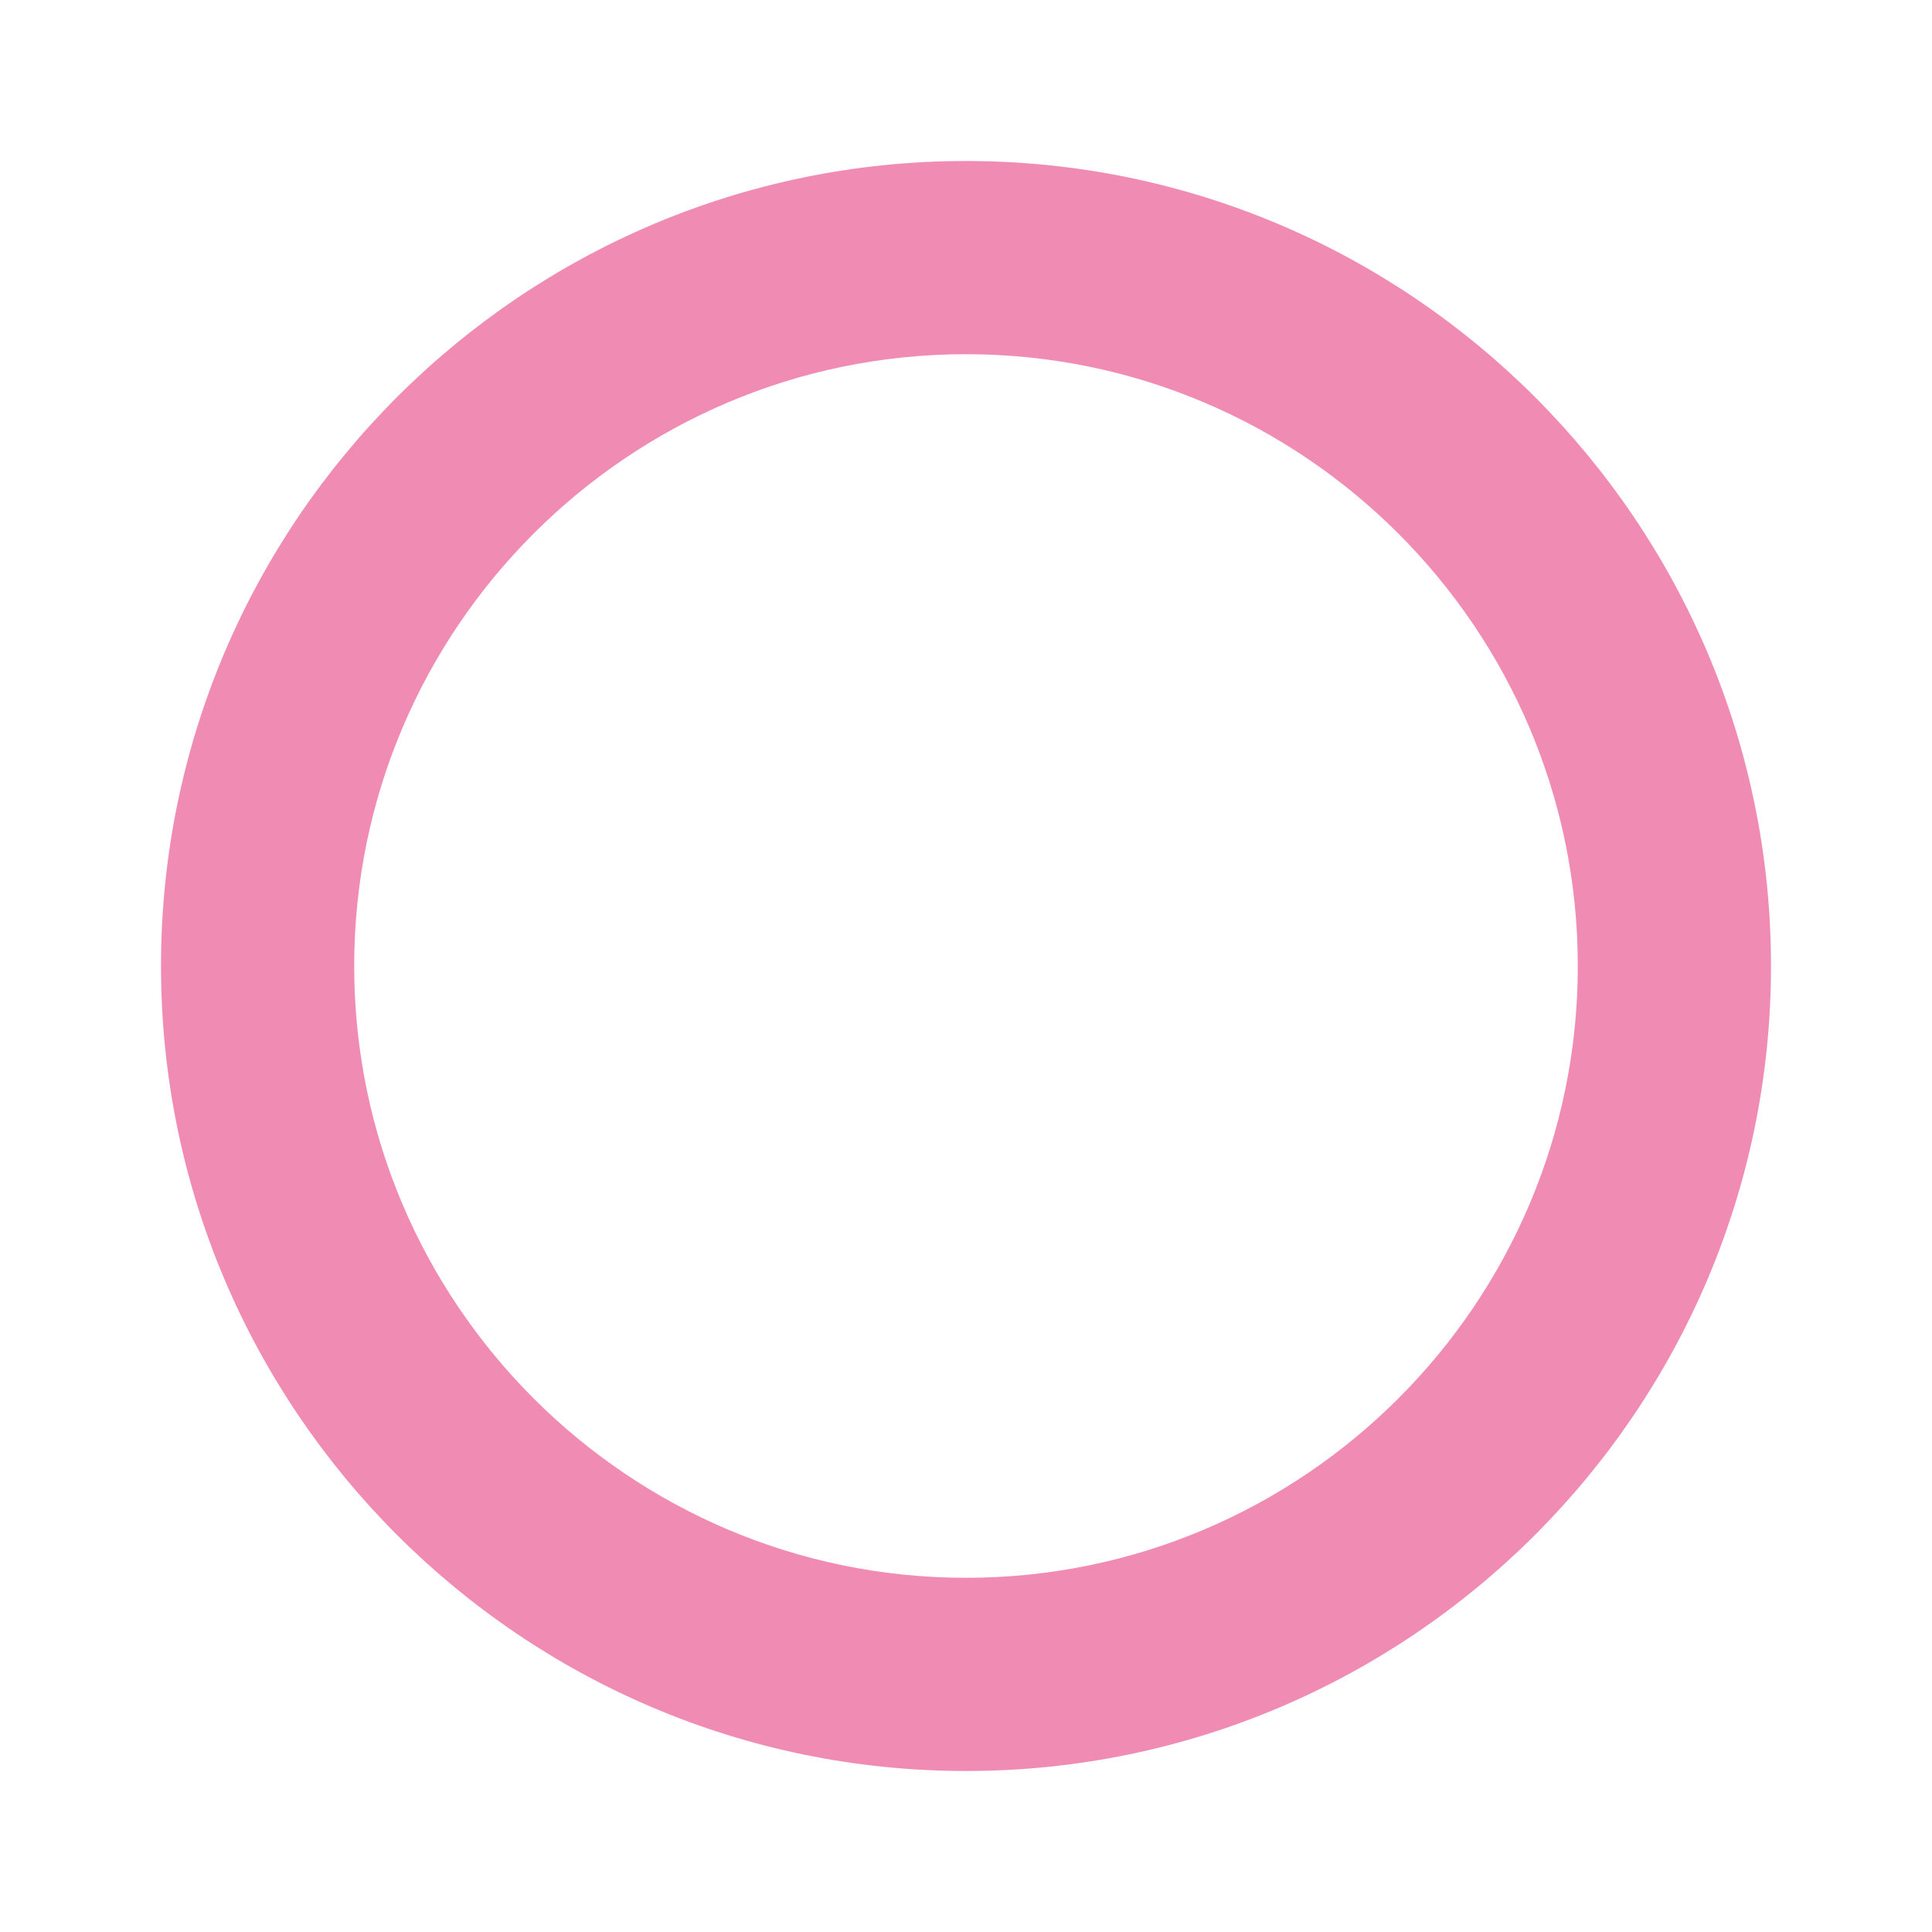
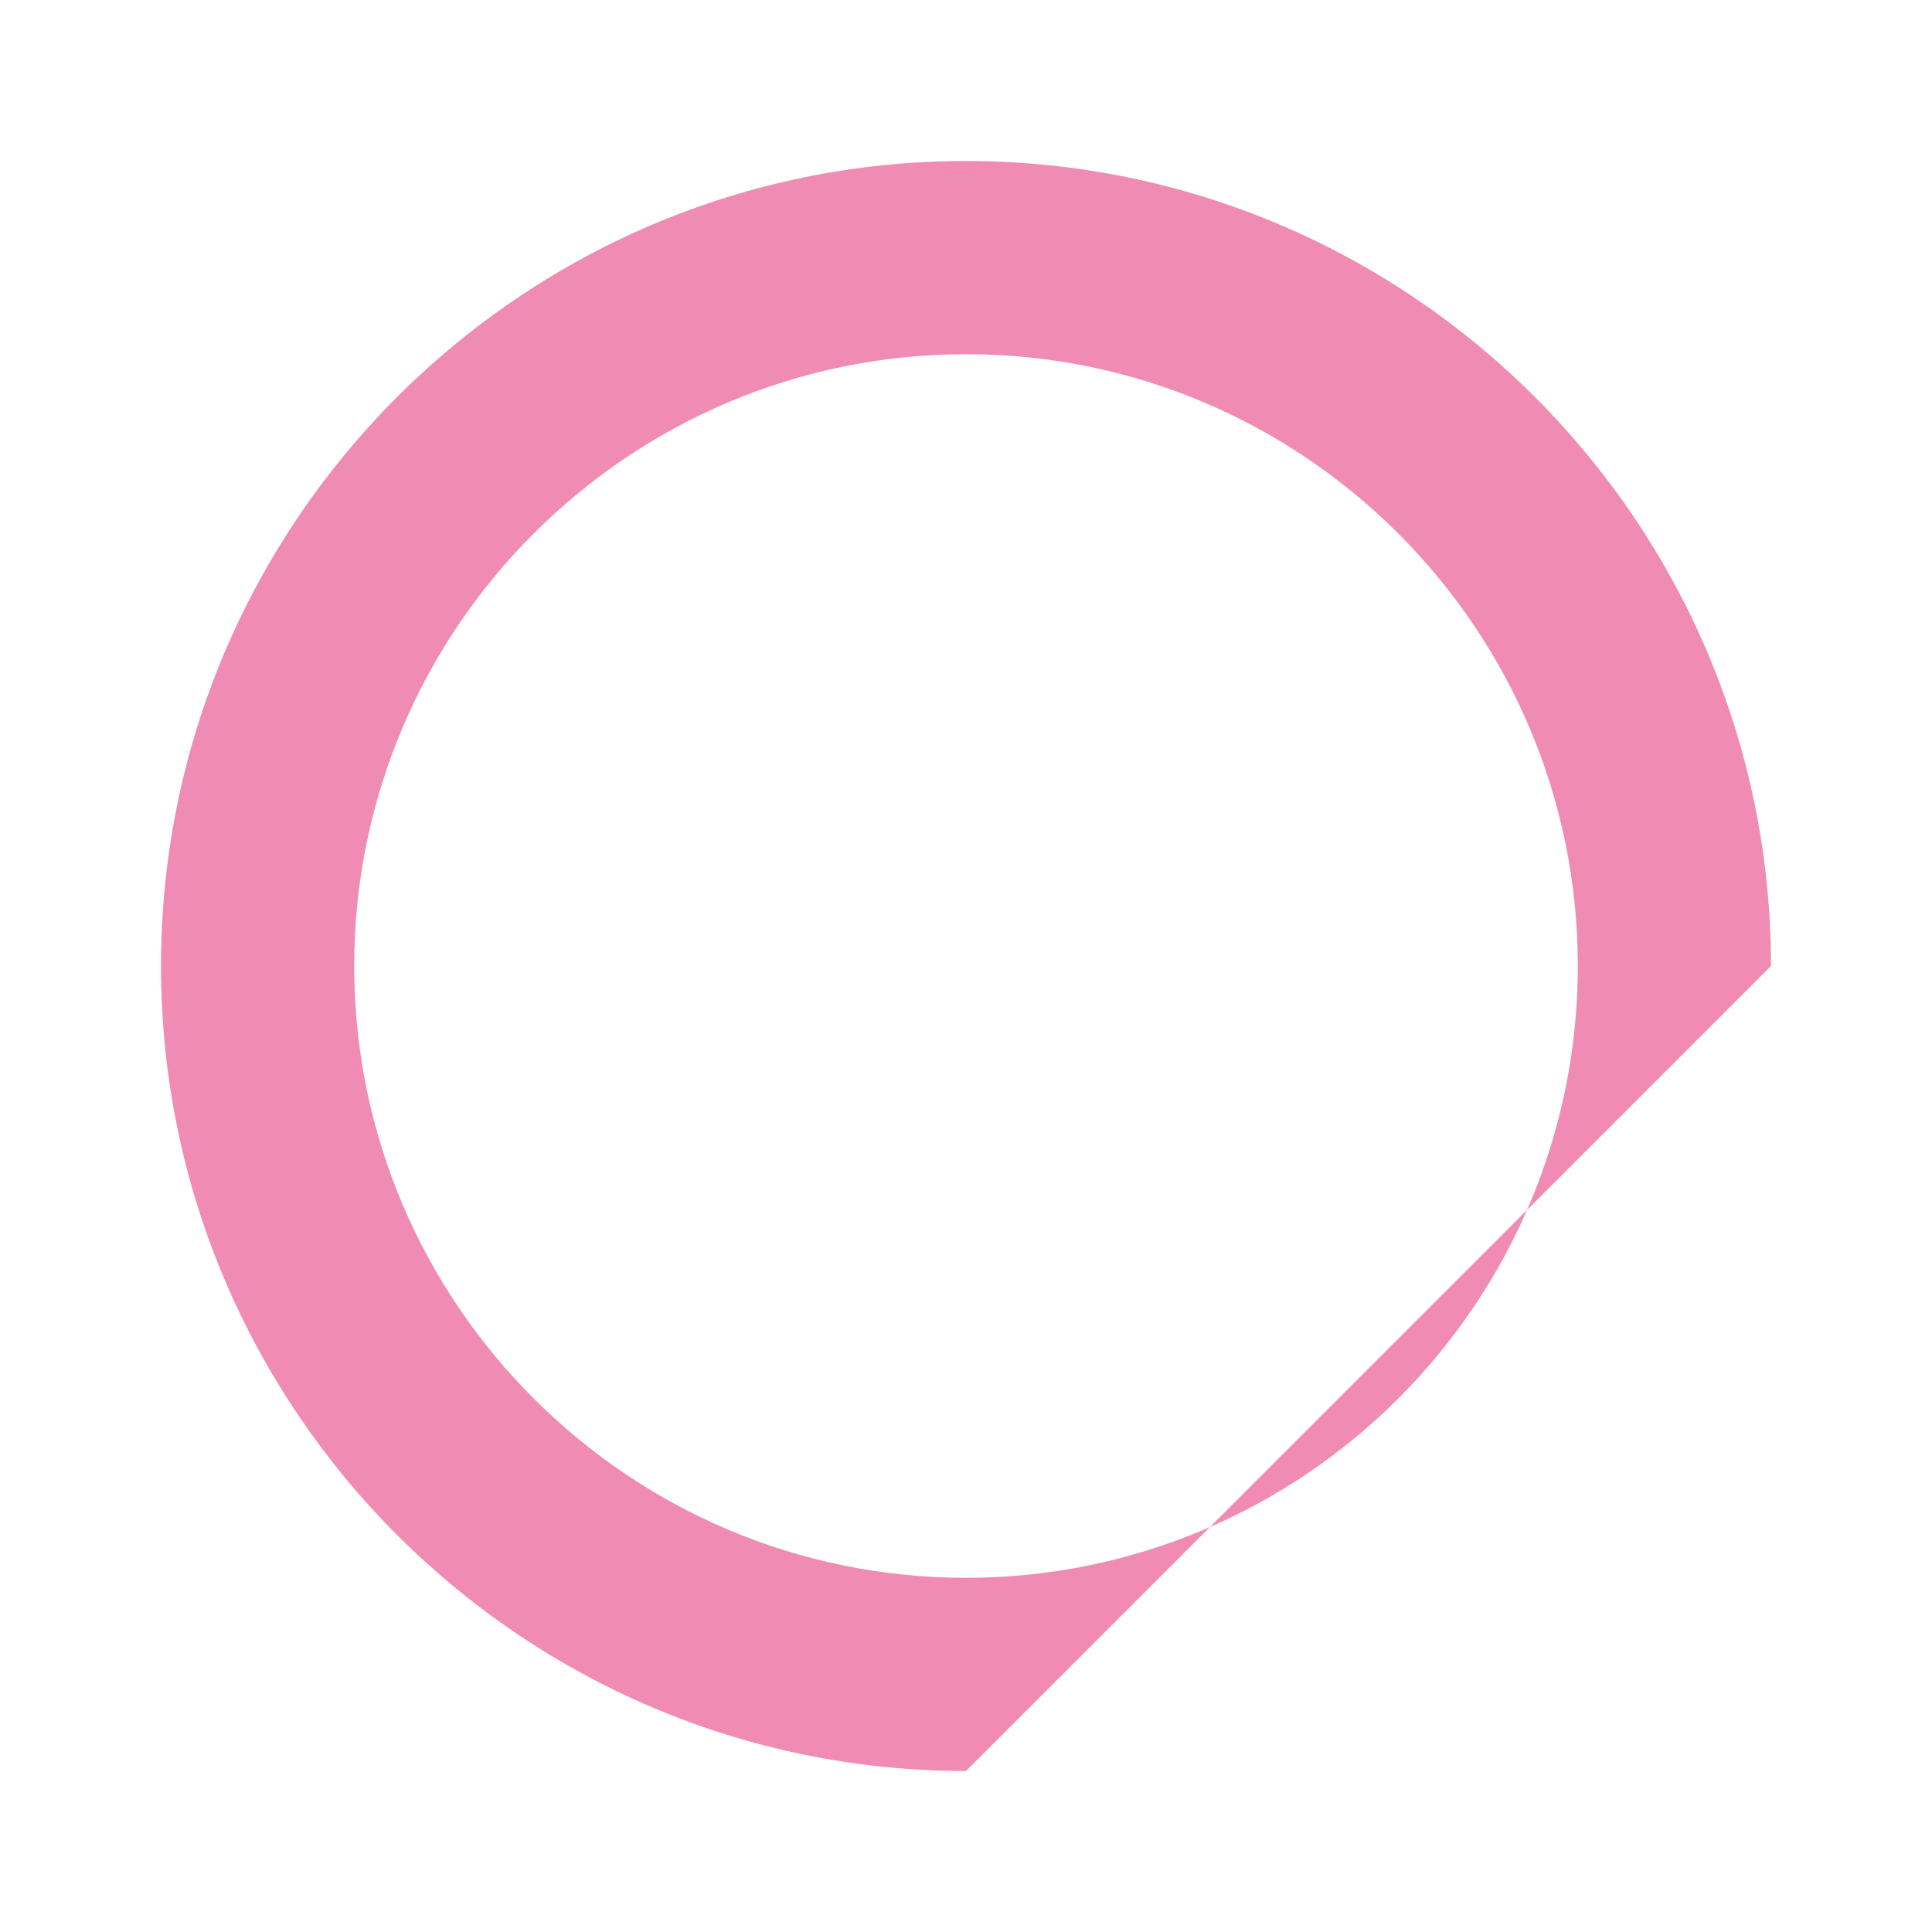
<svg xmlns="http://www.w3.org/2000/svg" version="1.1" id="レイヤー_1" x="0px" y="0px" viewBox="0 0 30 30" style="enable-background:new 0 0 30 30;" xml:space="preserve">
  <style type="text/css">
	.st0{fill:#F08CB4;}
</style>
-   <path class="st0" d="M15,27.5C8.107,27.5,2.5,21.893,2.5,15S8.107,2.5,15,2.5S27.5,8.107,27.5,15  S21.893,27.5,15,27.5z M15,5.5c-5.238,0-9.5,4.262-9.5,9.5s4.262,9.5,9.5,9.5s9.5-4.262,9.5-9.5  S20.238,5.5,15,5.5z" />
+   <path class="st0" d="M15,27.5C8.107,27.5,2.5,21.893,2.5,15S8.107,2.5,15,2.5S27.5,8.107,27.5,15  z M15,5.5c-5.238,0-9.5,4.262-9.5,9.5s4.262,9.5,9.5,9.5s9.5-4.262,9.5-9.5  S20.238,5.5,15,5.5z" />
</svg>